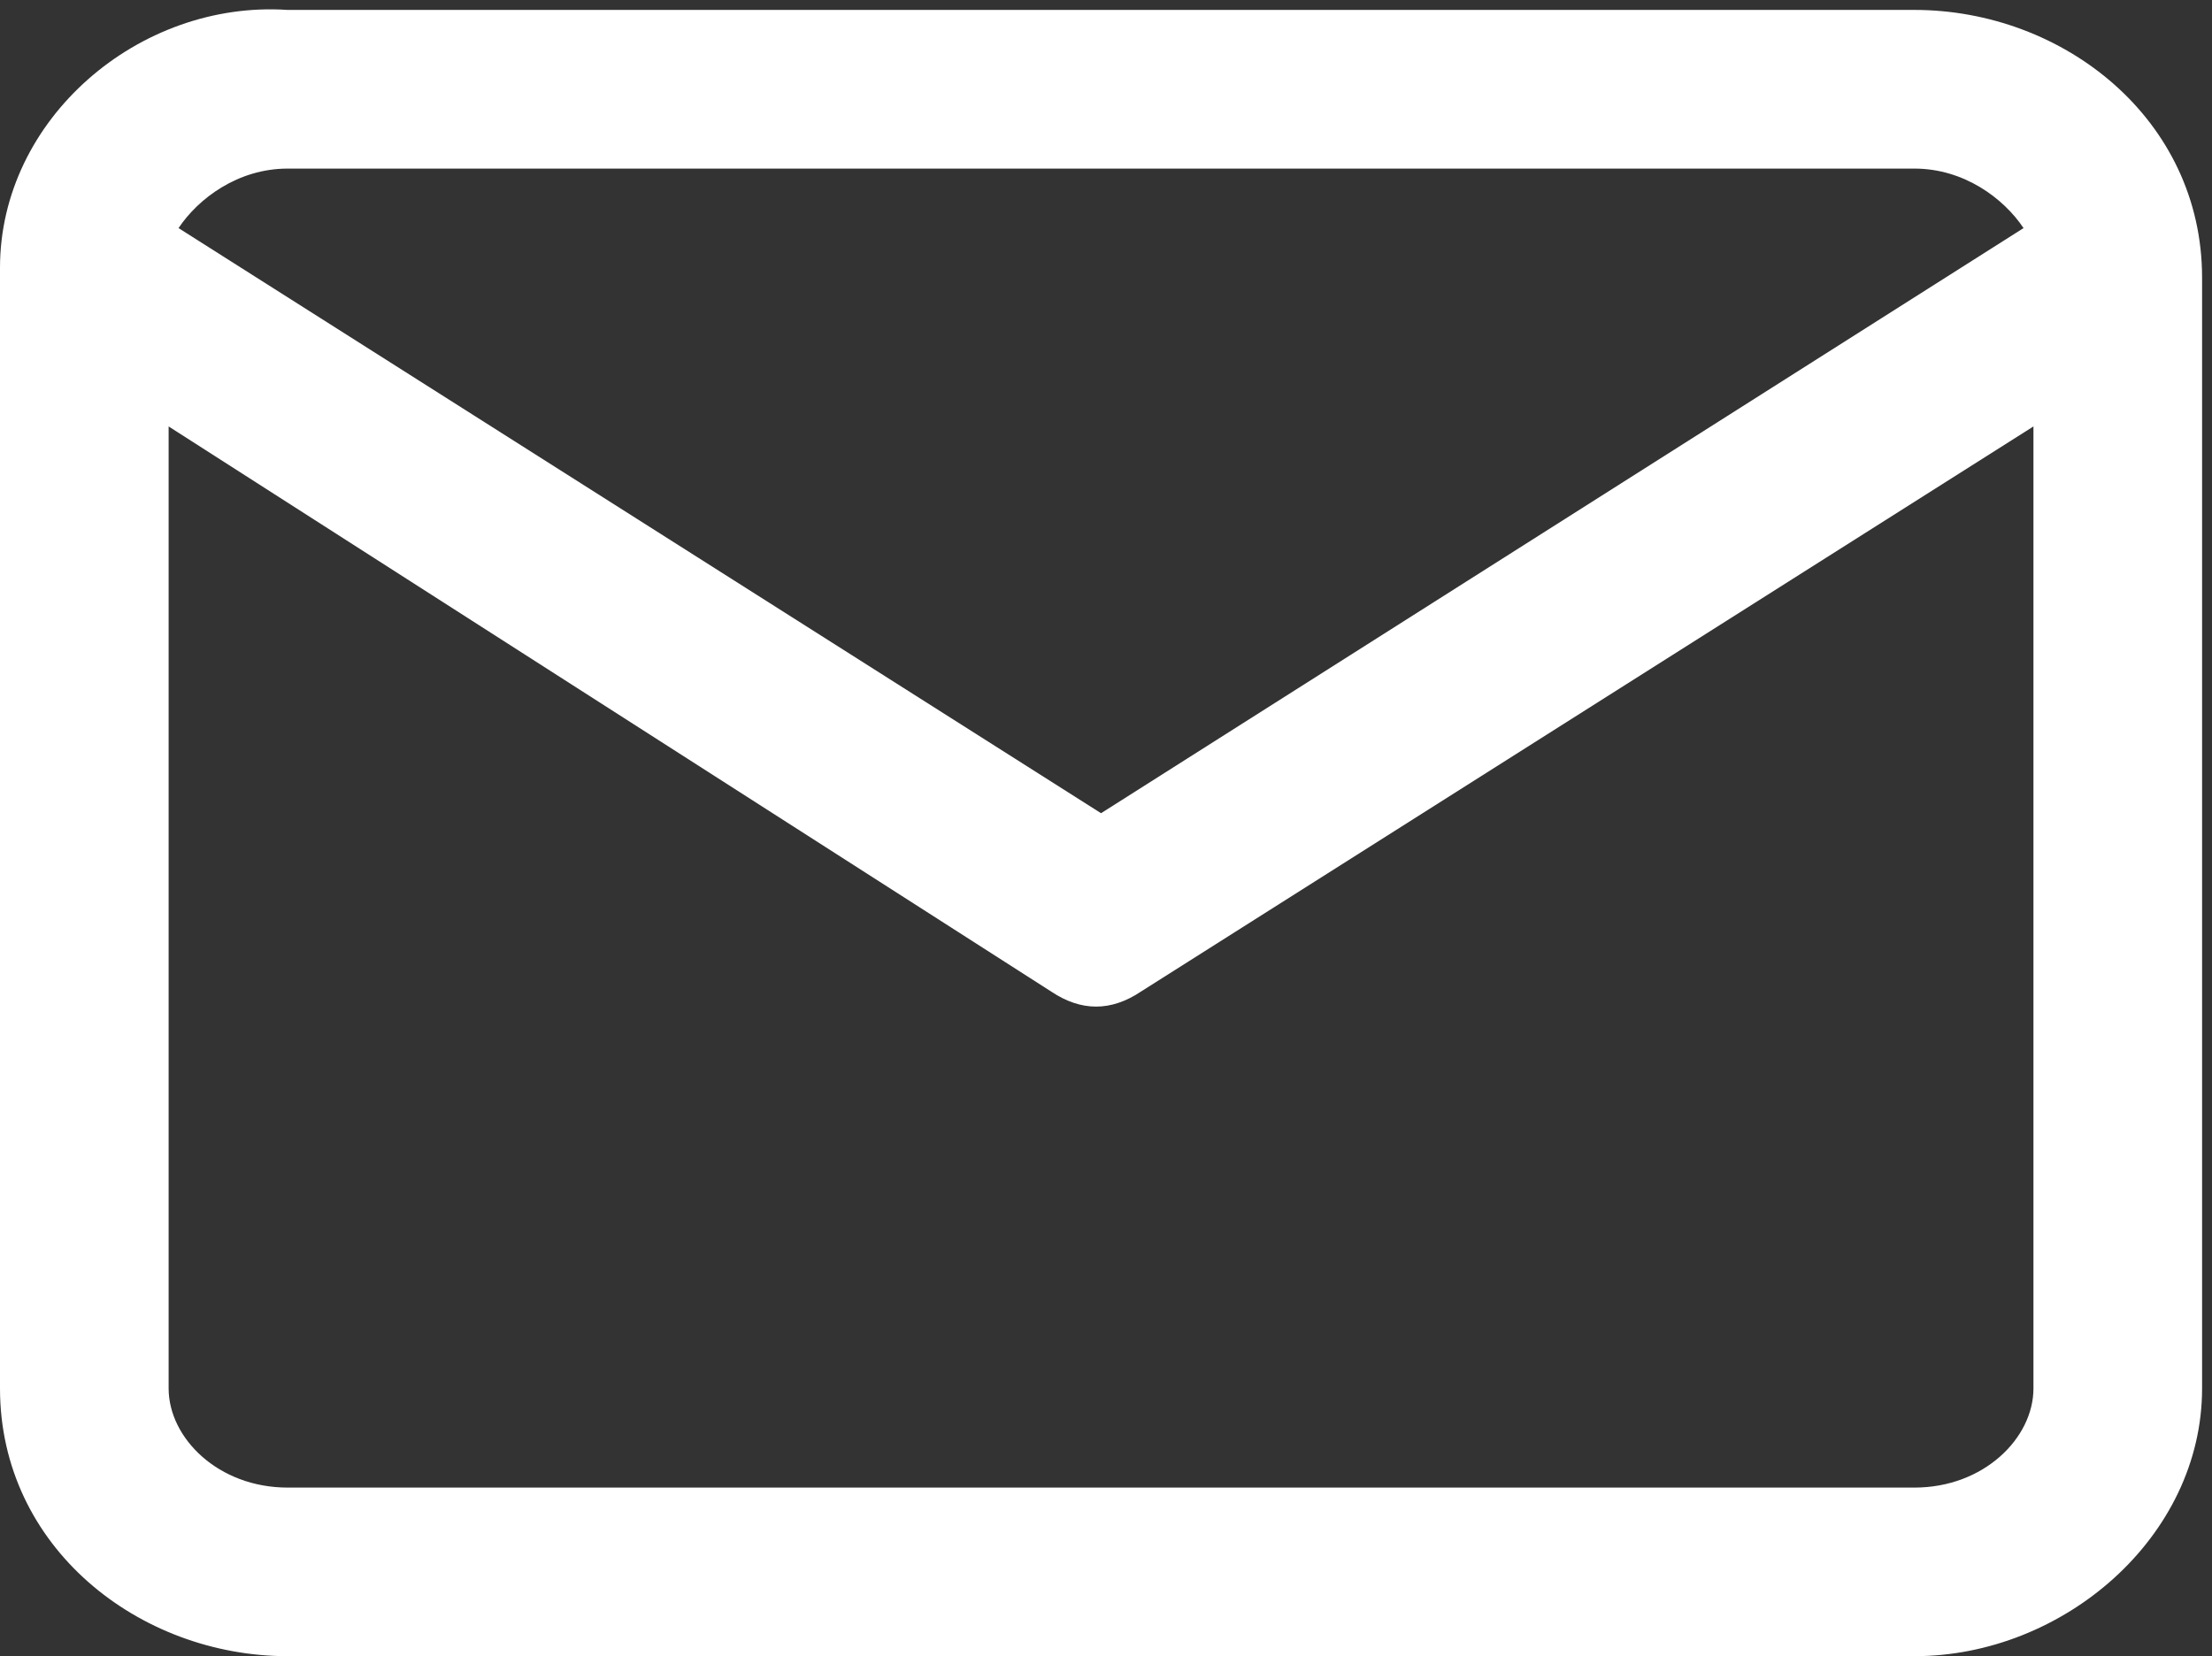
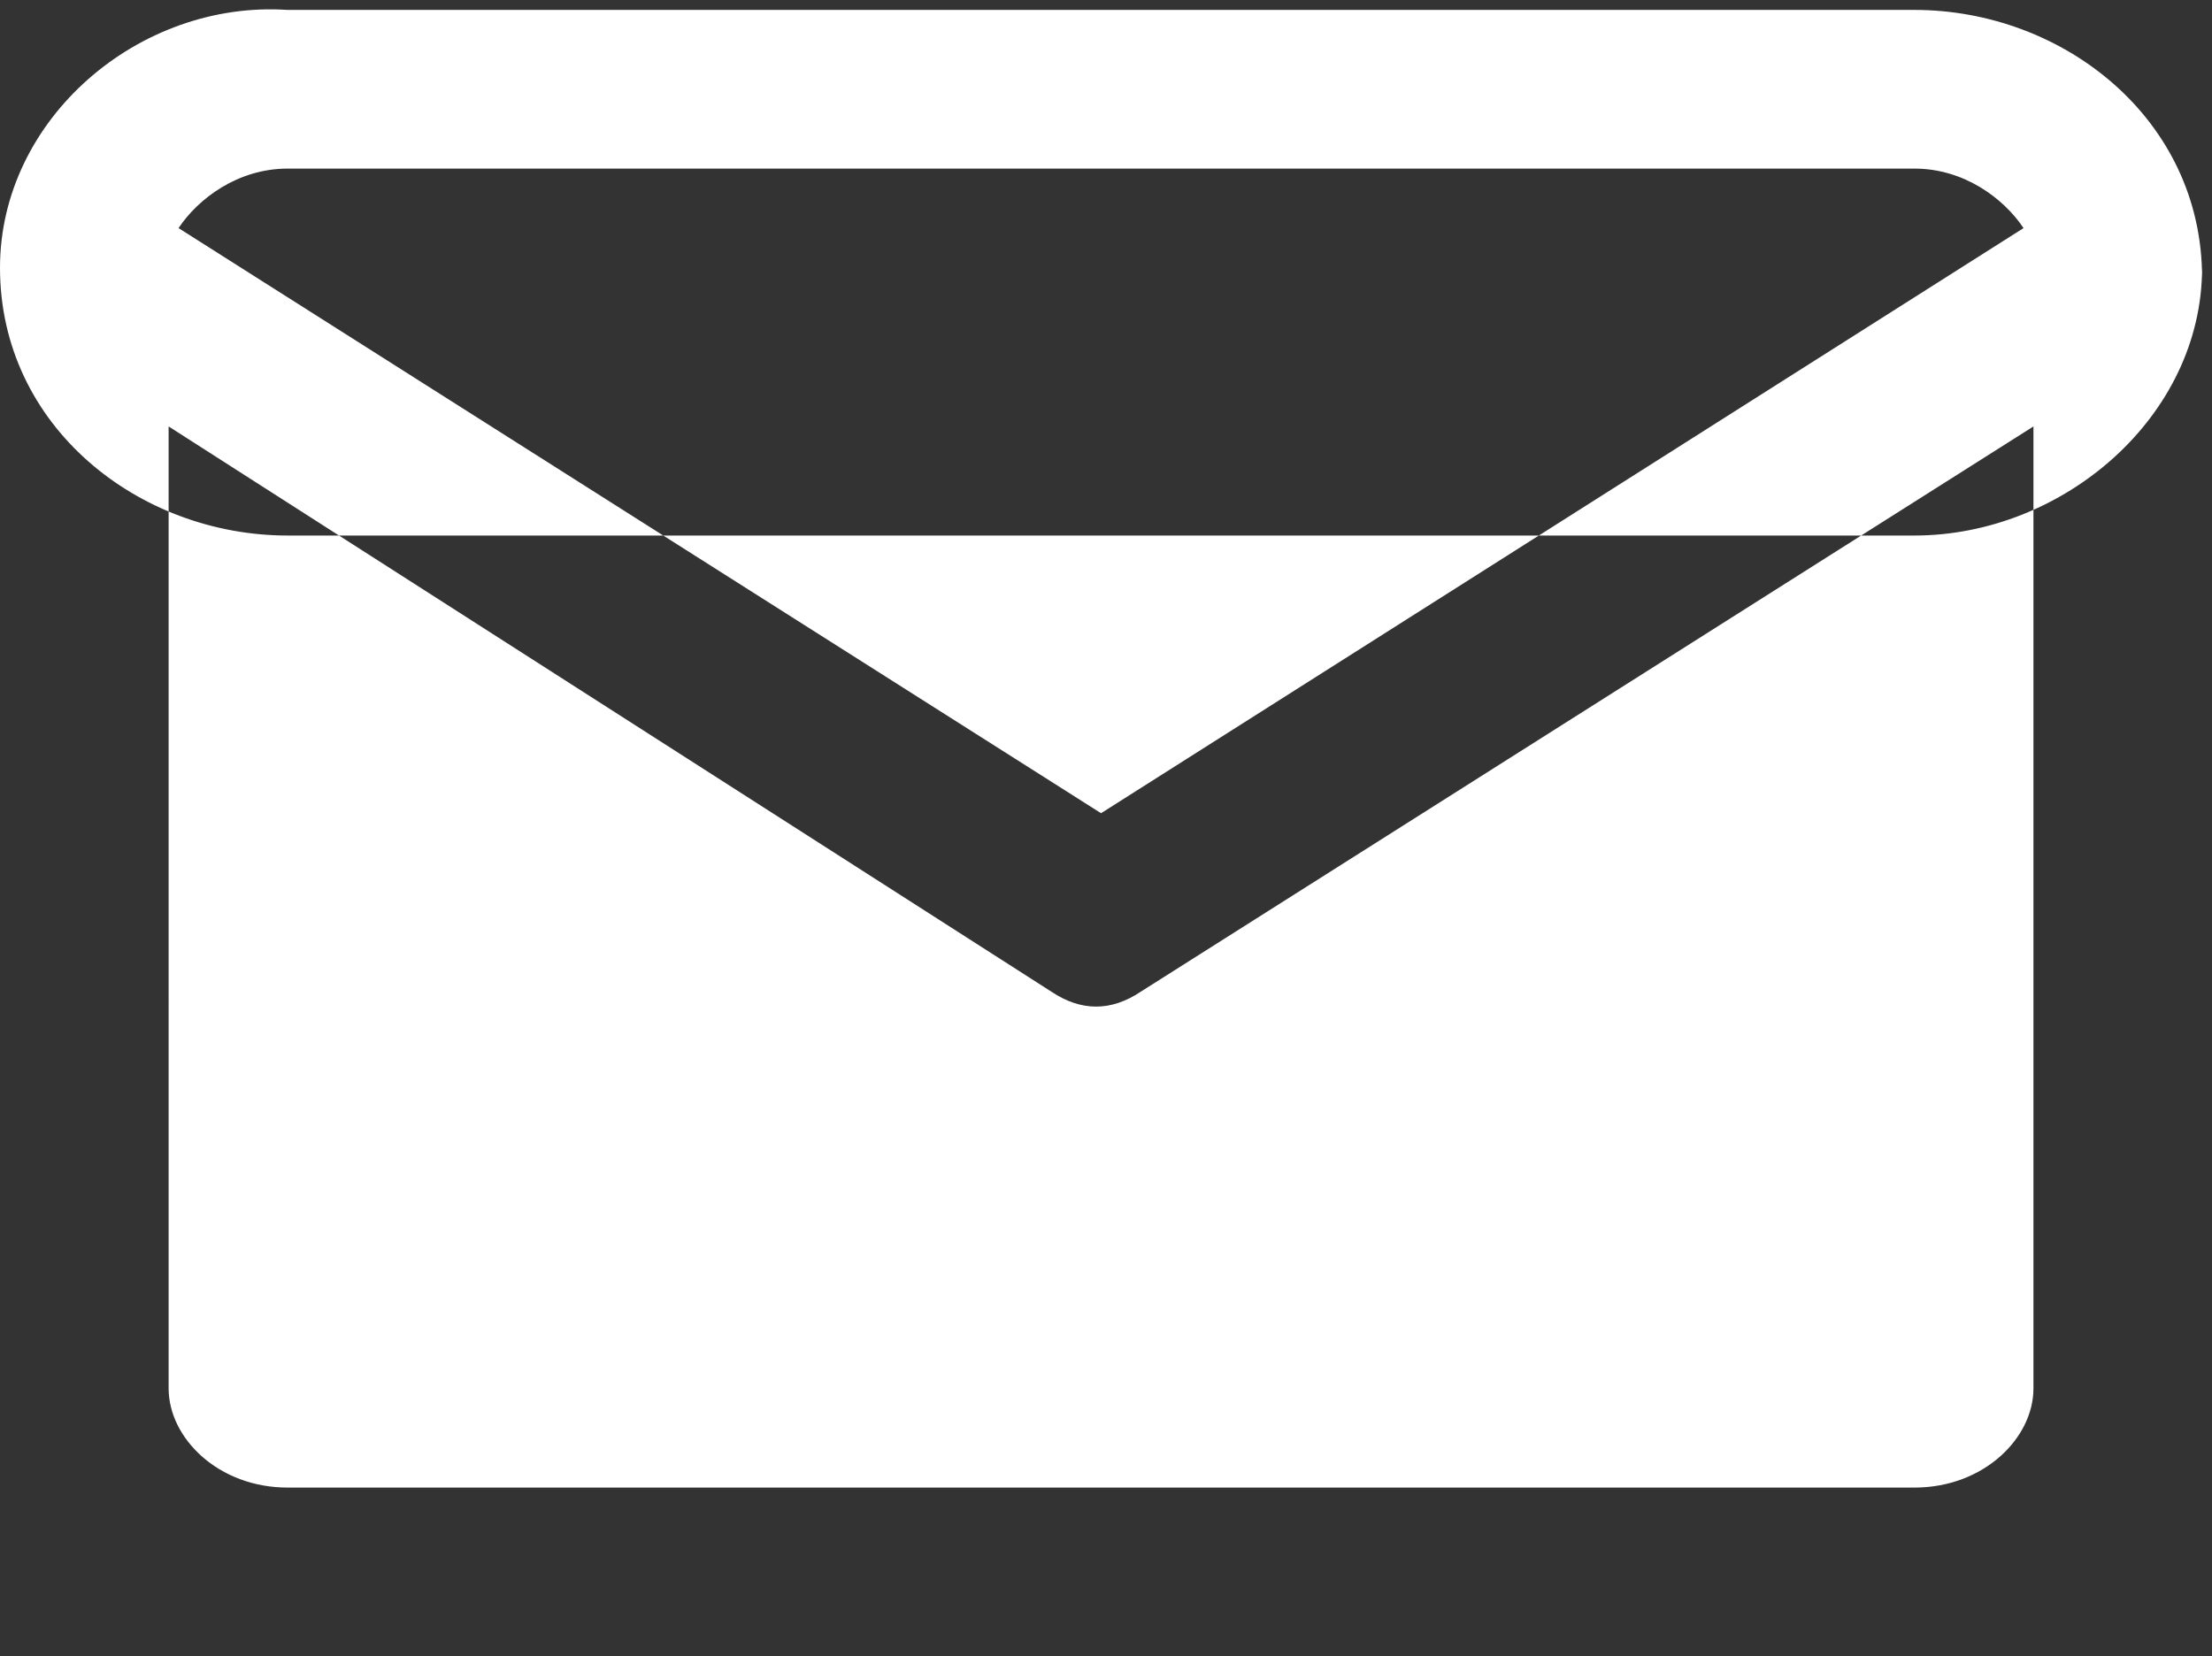
<svg xmlns="http://www.w3.org/2000/svg" version="1.1" id="レイヤー_1" x="0px" y="0px" viewBox="0 0 22.3 16.7" style="enable-background:new 0 0 22.3 16.7;" xml:space="preserve">
  <rect x="0" y="0" width="22.3" height="16.7" fill="#333333" stroke="none" />
  <style type="text/css">
	.st0{fill-rule:evenodd;clip-rule:evenodd;fill:#FFFFFF;}
</style>
-   <path class="st0" d="M1.8,2.3C2,2,2.4,1.7,2.9,1.7h16.4c0.5,0,0.9,0.3,1.1,0.6l-9.3,5.9L1.8,2.3z M0,2.7L0,2.7V14  c0,1.6,1.4,2.7,2.9,2.7h16.4c1.5,0,2.9-1.2,2.9-2.7V2.8l0,0c0-1.6-1.4-2.7-2.9-2.7H2.9C1.4,0,0,1.2,0,2.7z M20.5,4.3V14  c0,0.5-0.5,1-1.2,1H2.9c-0.7,0-1.2-0.5-1.2-1V4.3l8.9,5.7c0.3,0.2,0.6,0.2,0.9,0L20.5,4.3z" />
+   <path class="st0" d="M1.8,2.3C2,2,2.4,1.7,2.9,1.7h16.4c0.5,0,0.9,0.3,1.1,0.6l-9.3,5.9L1.8,2.3z M0,2.7L0,2.7c0,1.6,1.4,2.7,2.9,2.7h16.4c1.5,0,2.9-1.2,2.9-2.7V2.8l0,0c0-1.6-1.4-2.7-2.9-2.7H2.9C1.4,0,0,1.2,0,2.7z M20.5,4.3V14  c0,0.5-0.5,1-1.2,1H2.9c-0.7,0-1.2-0.5-1.2-1V4.3l8.9,5.7c0.3,0.2,0.6,0.2,0.9,0L20.5,4.3z" />
</svg>